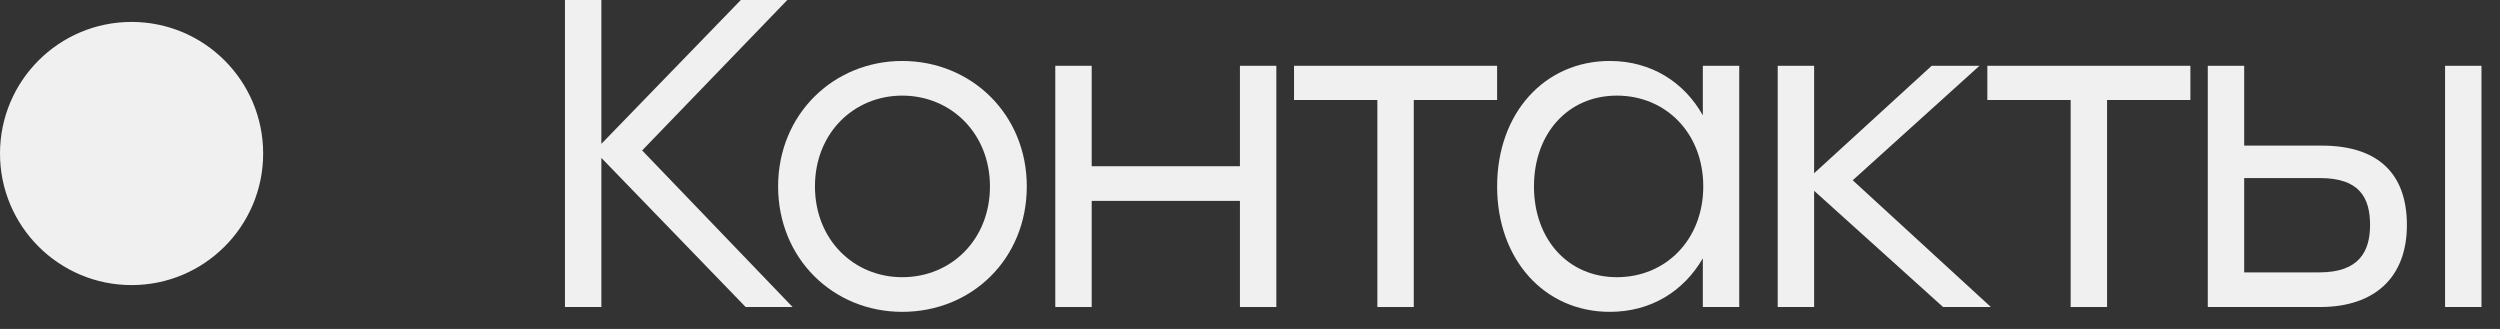
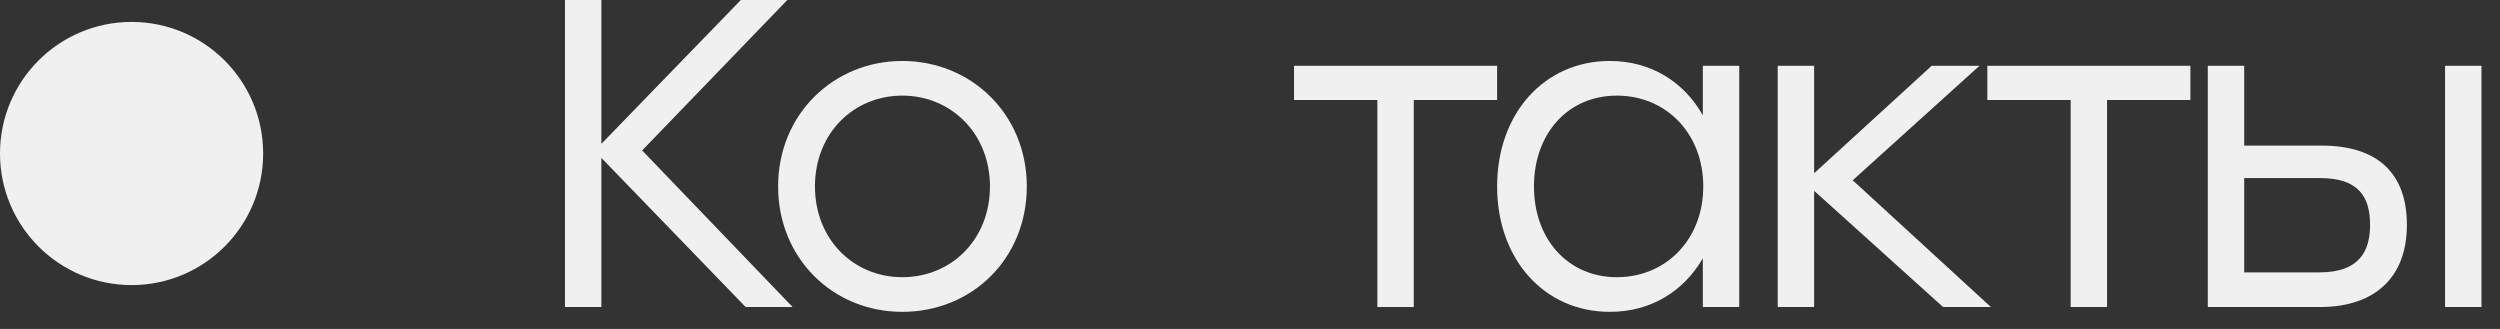
<svg xmlns="http://www.w3.org/2000/svg" width="114" height="15" viewBox="0 0 114 15" fill="none">
  <rect x="0" y="0" width="114" height="15" fill="#333333" stroke="none" />
  <circle cx="6" cy="7" r="6" fill="#F0F0F0" />
  <path d="M36.142 14L29.282 6.86L35.902 0H33.782L27.422 6.56V0H25.762V14H27.422V7.2L34.002 14H36.142Z" fill="#F0F0F0" />
  <path d="M41.142 2.78C38.022 2.78 35.482 5.2 35.482 8.5C35.482 11.78 37.982 14.22 41.142 14.22C44.322 14.22 46.822 11.8 46.822 8.5C46.822 5.2 44.282 2.78 41.142 2.78ZM41.142 4.36C43.362 4.36 45.142 6.08 45.142 8.5C45.142 10.92 43.382 12.64 41.142 12.64C38.922 12.64 37.162 10.92 37.162 8.5C37.162 6.06 38.942 4.36 41.142 4.36Z" fill="#F0F0F0" />
-   <path d="M56.541 3V7.58H49.781V3H48.121V14H49.781V9.16H56.541V14H58.201V3H56.541Z" fill="#F0F0F0" />
  <path d="M68.268 3H64.468H59.008V4.56H62.808V14H64.468V4.56H68.268V3Z" fill="#F0F0F0" />
  <path d="M77.649 3V5.26C76.809 3.76 75.309 2.78 73.409 2.78C70.429 2.78 68.269 5.16 68.269 8.5C68.269 11.82 70.409 14.22 73.409 14.22C75.309 14.22 76.789 13.26 77.649 11.78V14H79.309V3H77.649ZM73.729 12.64C71.509 12.64 69.949 10.92 69.949 8.5C69.949 6.1 71.489 4.36 73.729 4.36C75.969 4.36 77.669 6.08 77.669 8.5C77.669 10.92 75.969 12.64 73.729 12.64Z" fill="#F0F0F0" />
  <path d="M90.784 14L84.484 8.22L90.264 3H88.084L82.724 7.9V3H81.064V14H82.724V8.7L88.604 14H90.784Z" fill="#F0F0F0" />
  <path d="M99.882 3H96.082H90.623V4.56H94.422V14H96.082V4.56H99.882V3Z" fill="#F0F0F0" />
  <path d="M105.875 6.64H102.335V3H100.675V14H105.795C108.275 14 109.755 12.66 109.755 10.26C109.755 7.84 108.355 6.64 105.875 6.64ZM111.495 3V14H113.155V3H111.495ZM105.775 12.42H102.335V8.12H105.795C107.595 8.12 108.075 9.02 108.075 10.26C108.075 11.46 107.575 12.42 105.775 12.42Z" fill="#F0F0F0" />
</svg>